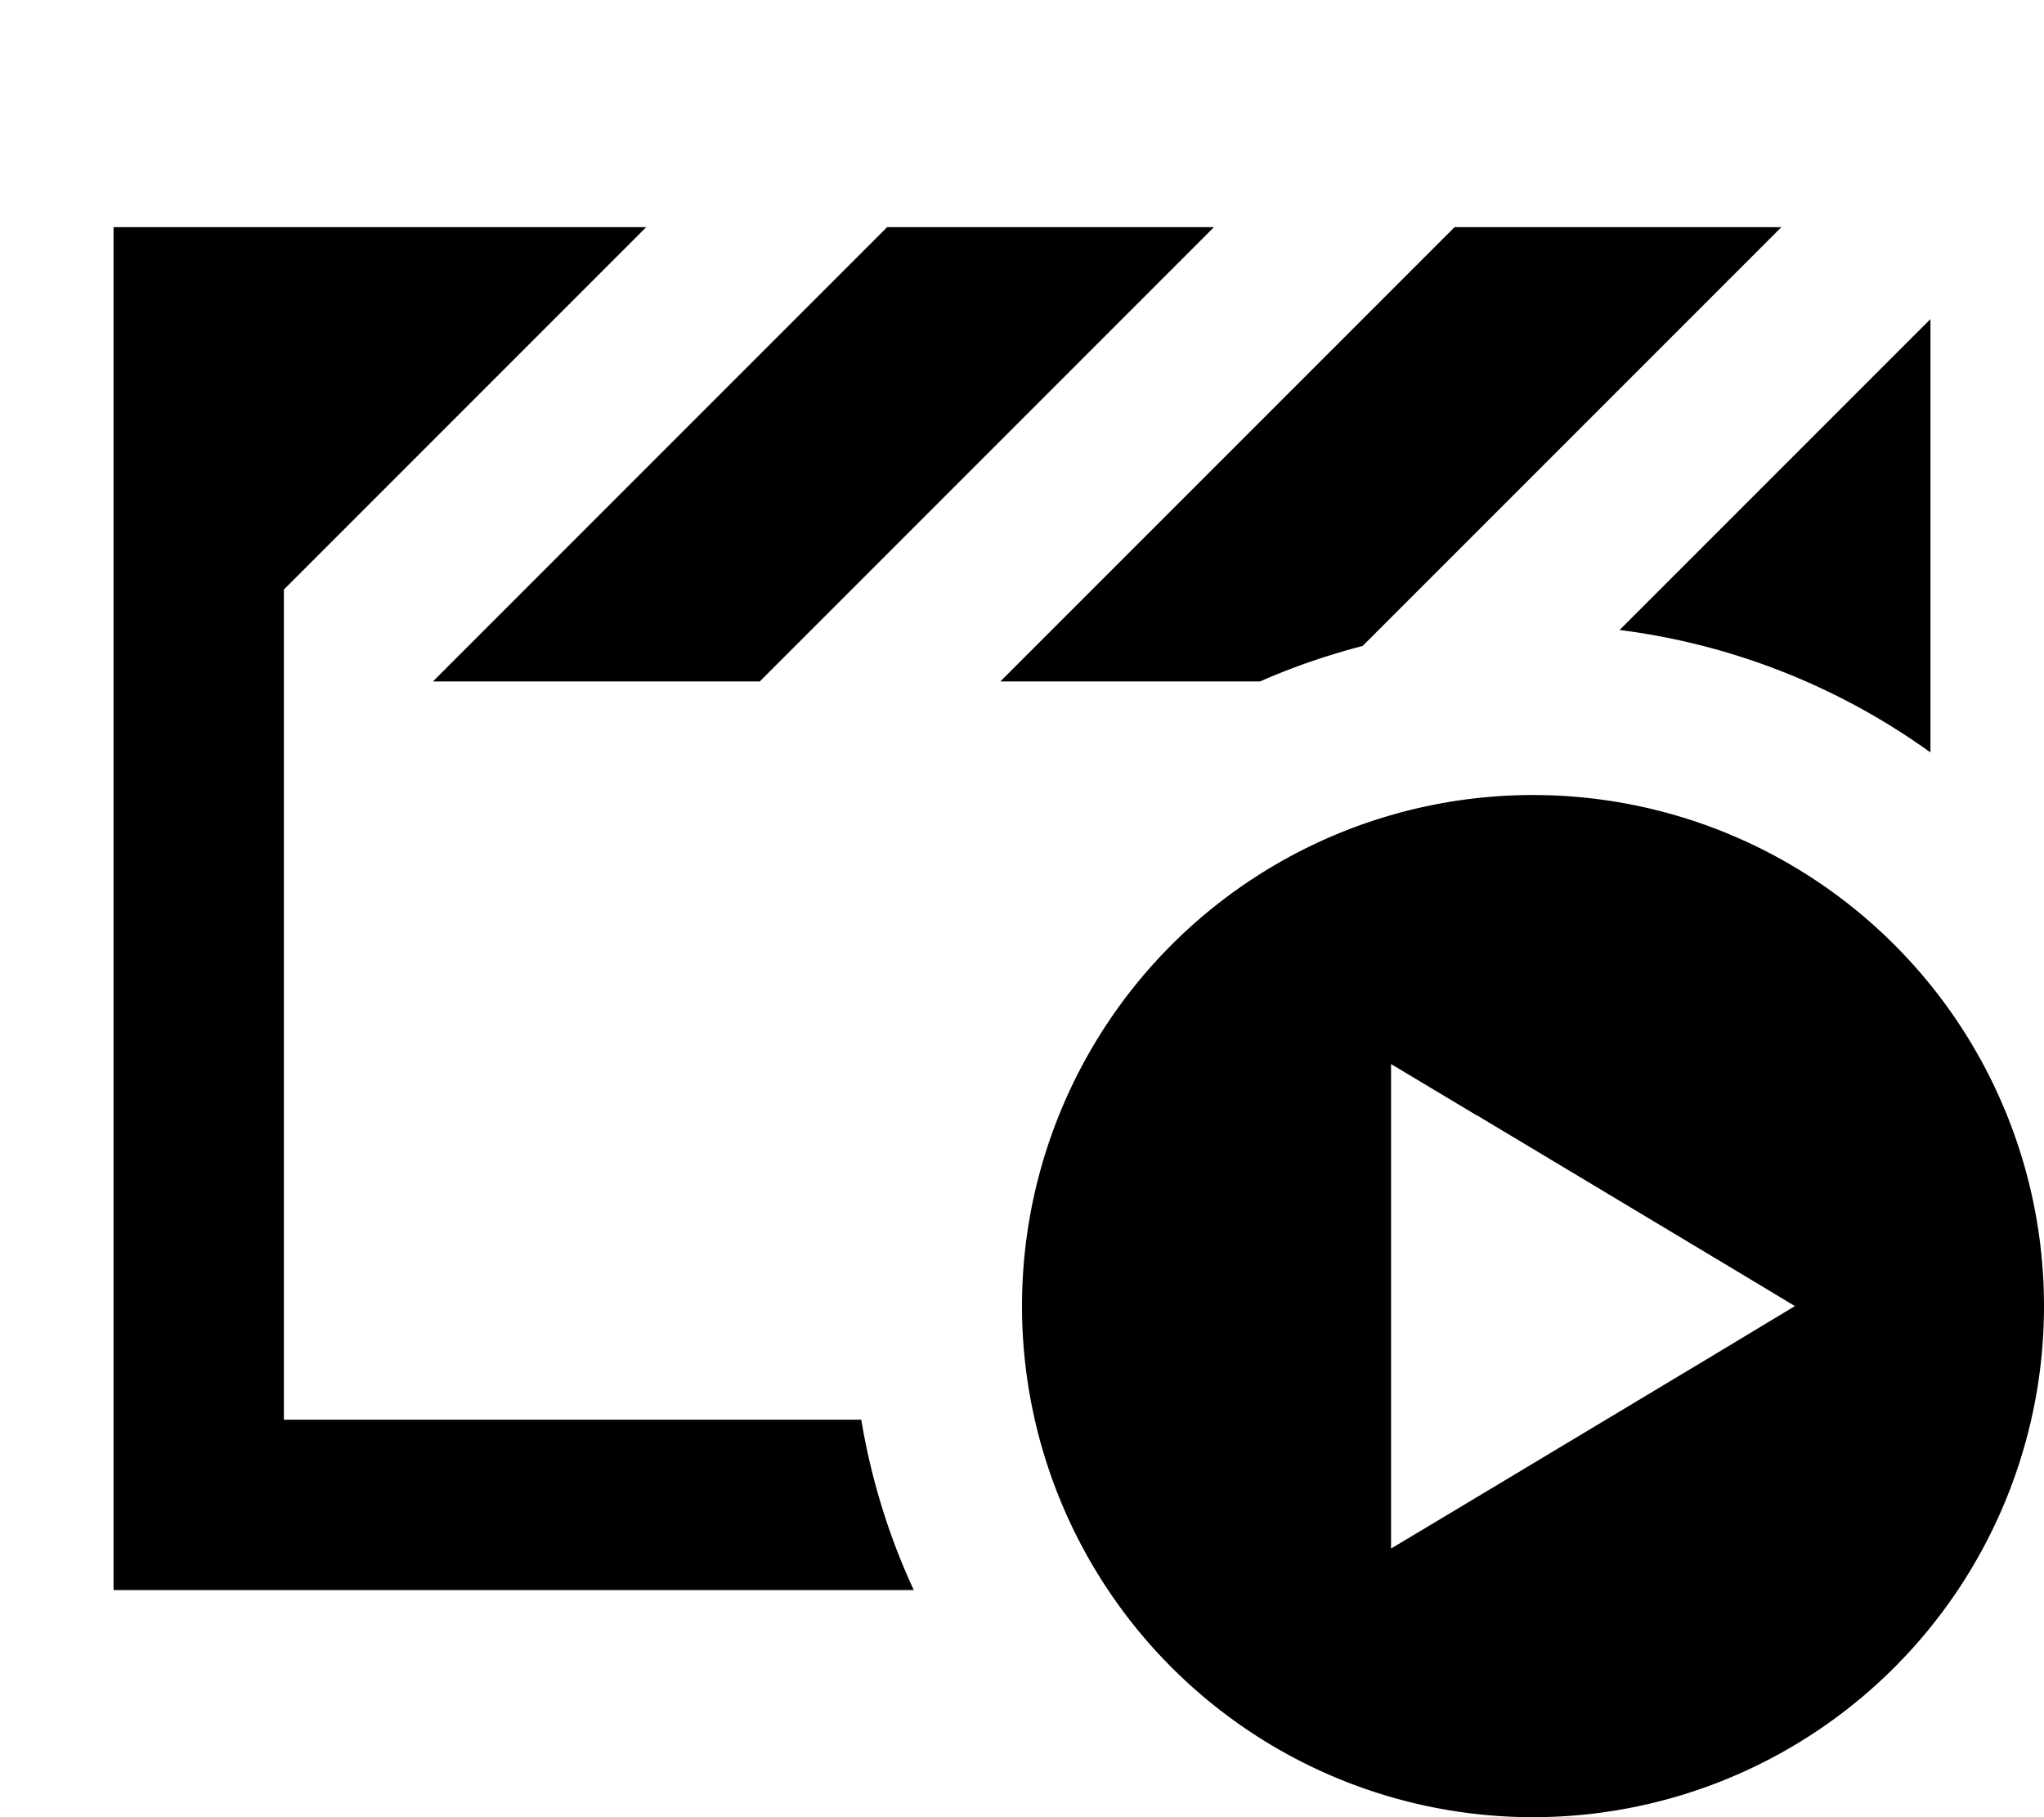
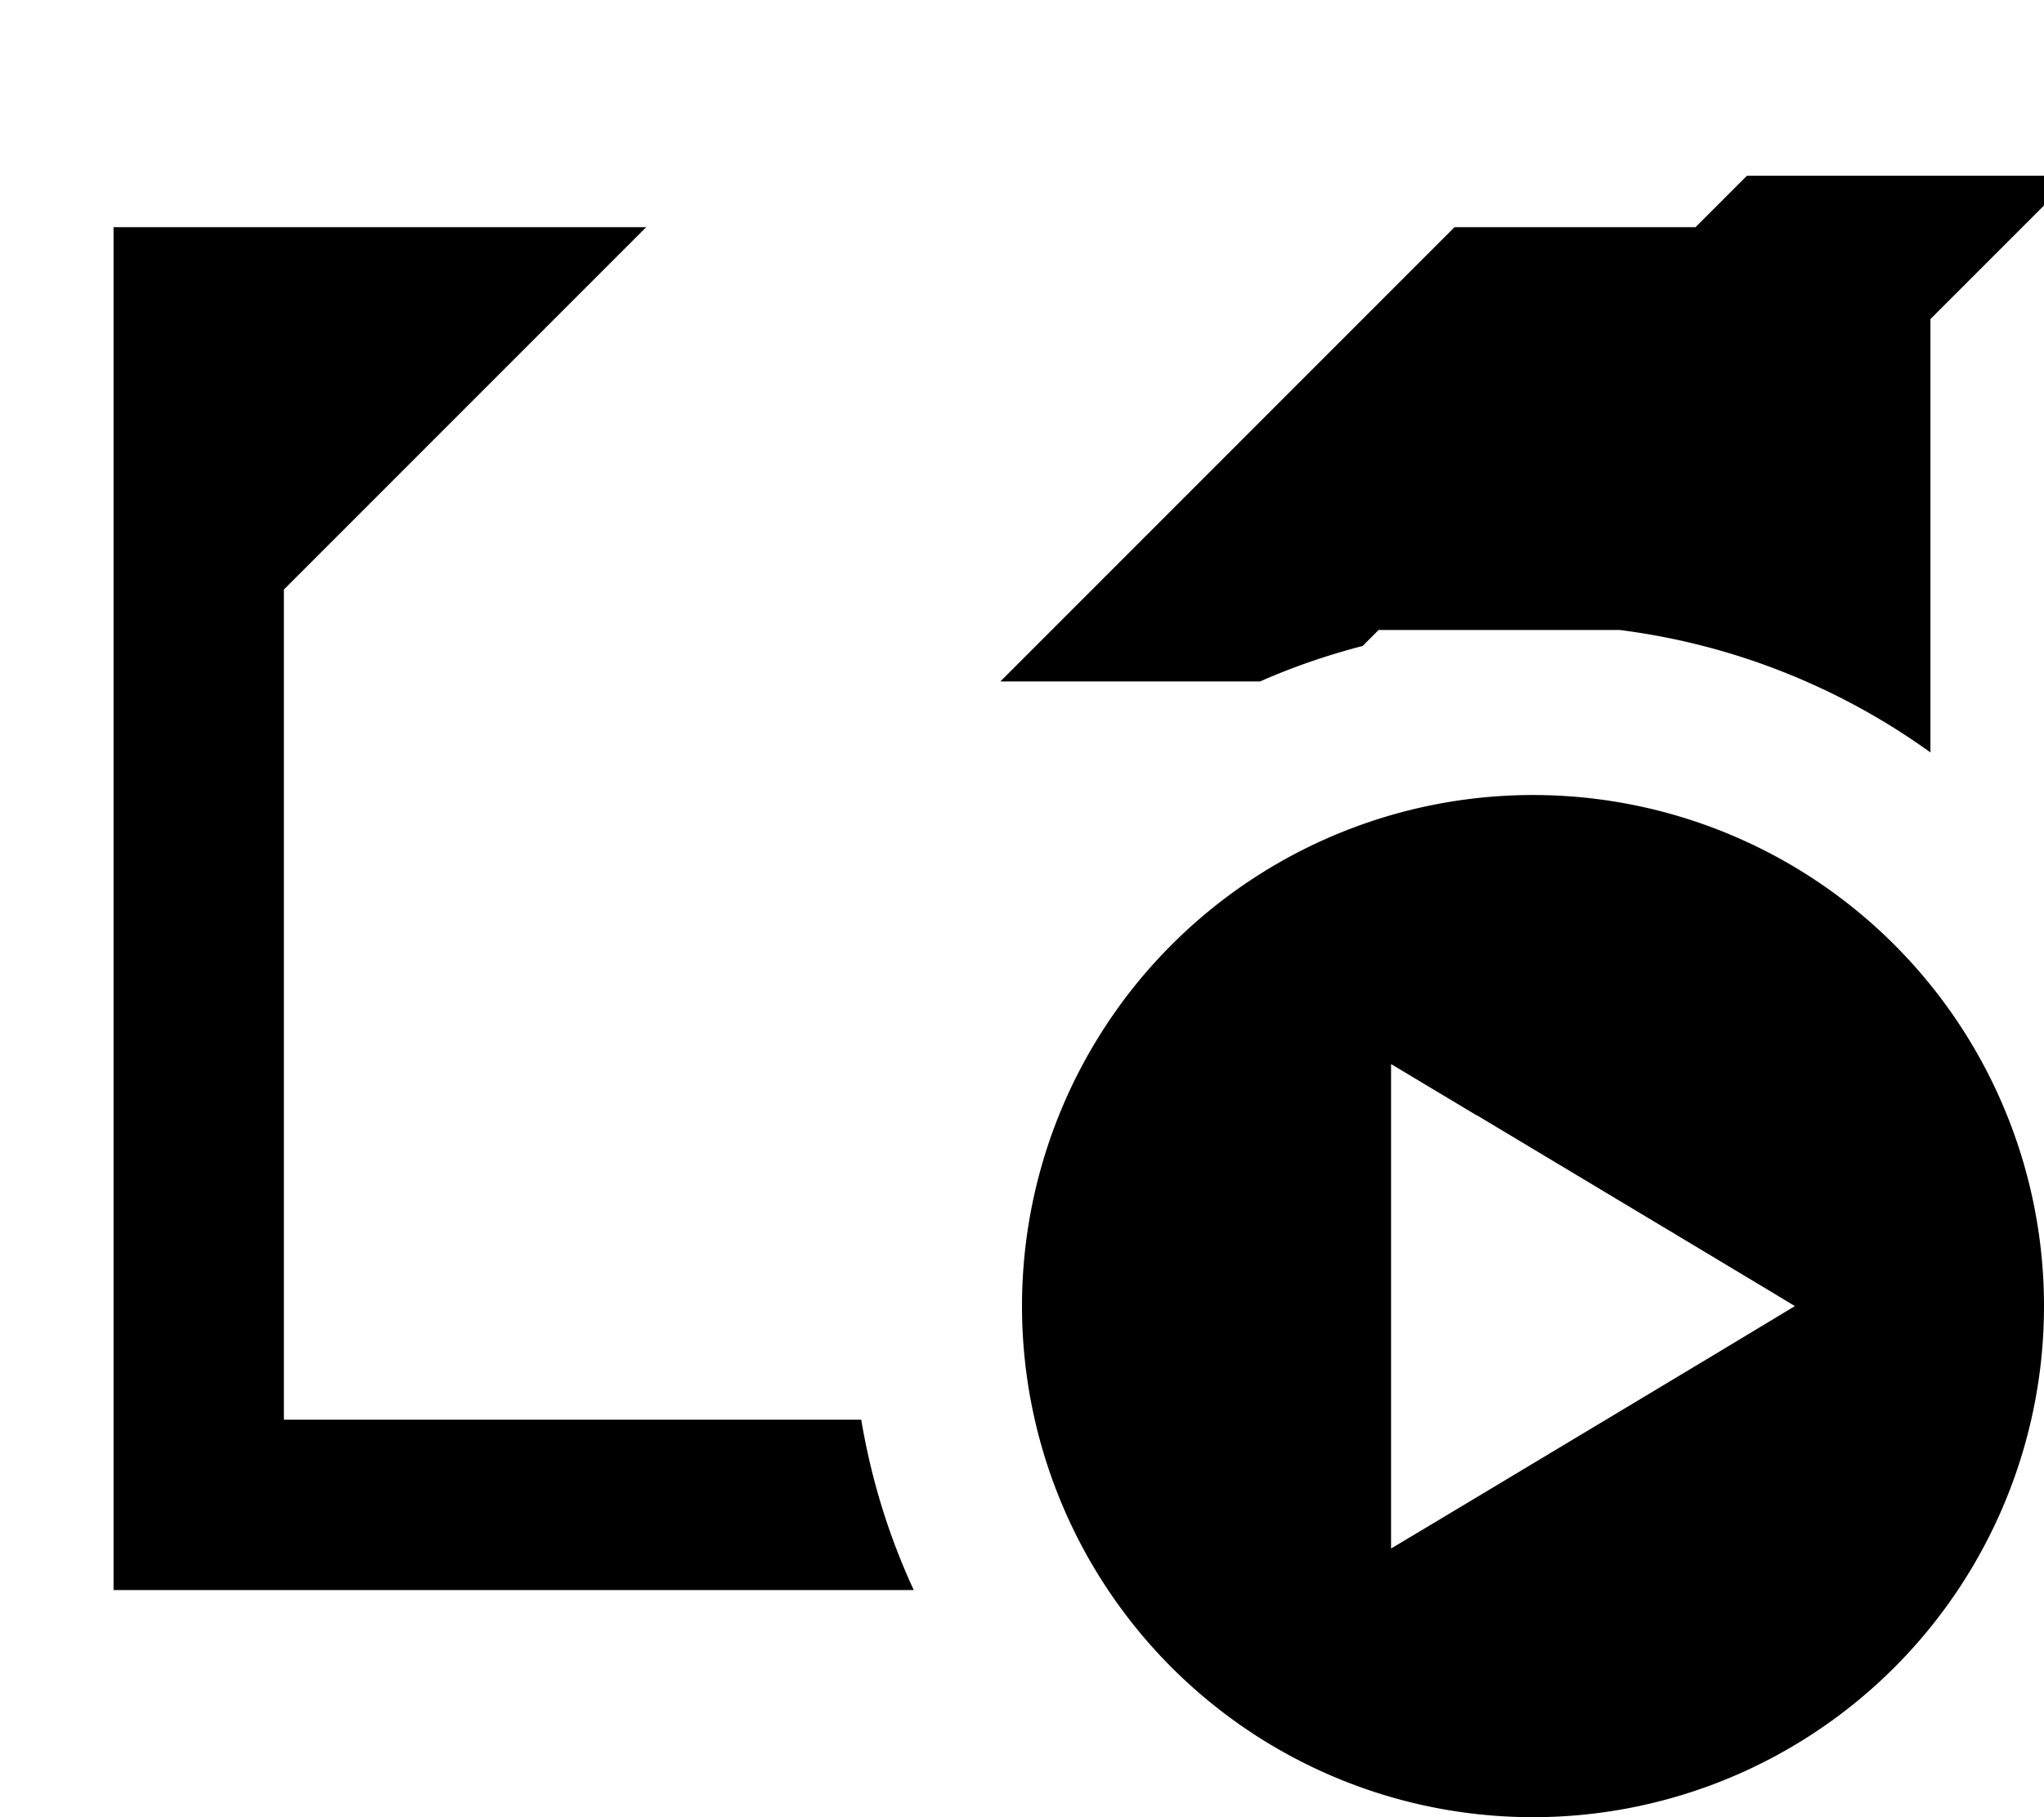
<svg xmlns="http://www.w3.org/2000/svg" viewBox="0 0 576 512">
-   <path fill="currentColor" d="M409.9 64l92.1 0-118 118c-10 2.6-19.6 5.9-28.9 10l-73.2 0 127-127 1-1zM80 400l162.7 0c2.8 16.8 7.8 32.9 14.8 48L32 448 32 64 182.1 64 80 166.1 80 400zM456.4 177.5L544 89.9 544 212c-25.3-18.2-55.2-30.4-87.6-34.5zM214.1 192l-92.1 0 127-127 1-1 92.1 0-127 127-1 1zM432 224a144 144 0 1 1 0 288 144 144 0 1 1 0-288zm-15.8 90.3l-24.2-14.5 0 136.5c9.1-5.4 39.4-23.6 90.9-54.5L505.8 368c-7.9-4.8-37.8-22.7-89.5-53.7z" />
+   <path fill="currentColor" d="M409.9 64l92.1 0-118 118c-10 2.6-19.6 5.9-28.9 10l-73.2 0 127-127 1-1zM80 400l162.7 0c2.8 16.8 7.8 32.9 14.8 48L32 448 32 64 182.1 64 80 166.1 80 400zM456.4 177.5L544 89.9 544 212c-25.3-18.2-55.2-30.4-87.6-34.5zl-92.1 0 127-127 1-1 92.1 0-127 127-1 1zM432 224a144 144 0 1 1 0 288 144 144 0 1 1 0-288zm-15.8 90.3l-24.2-14.5 0 136.5c9.1-5.4 39.4-23.6 90.9-54.5L505.8 368c-7.9-4.8-37.8-22.7-89.5-53.7z" />
</svg>